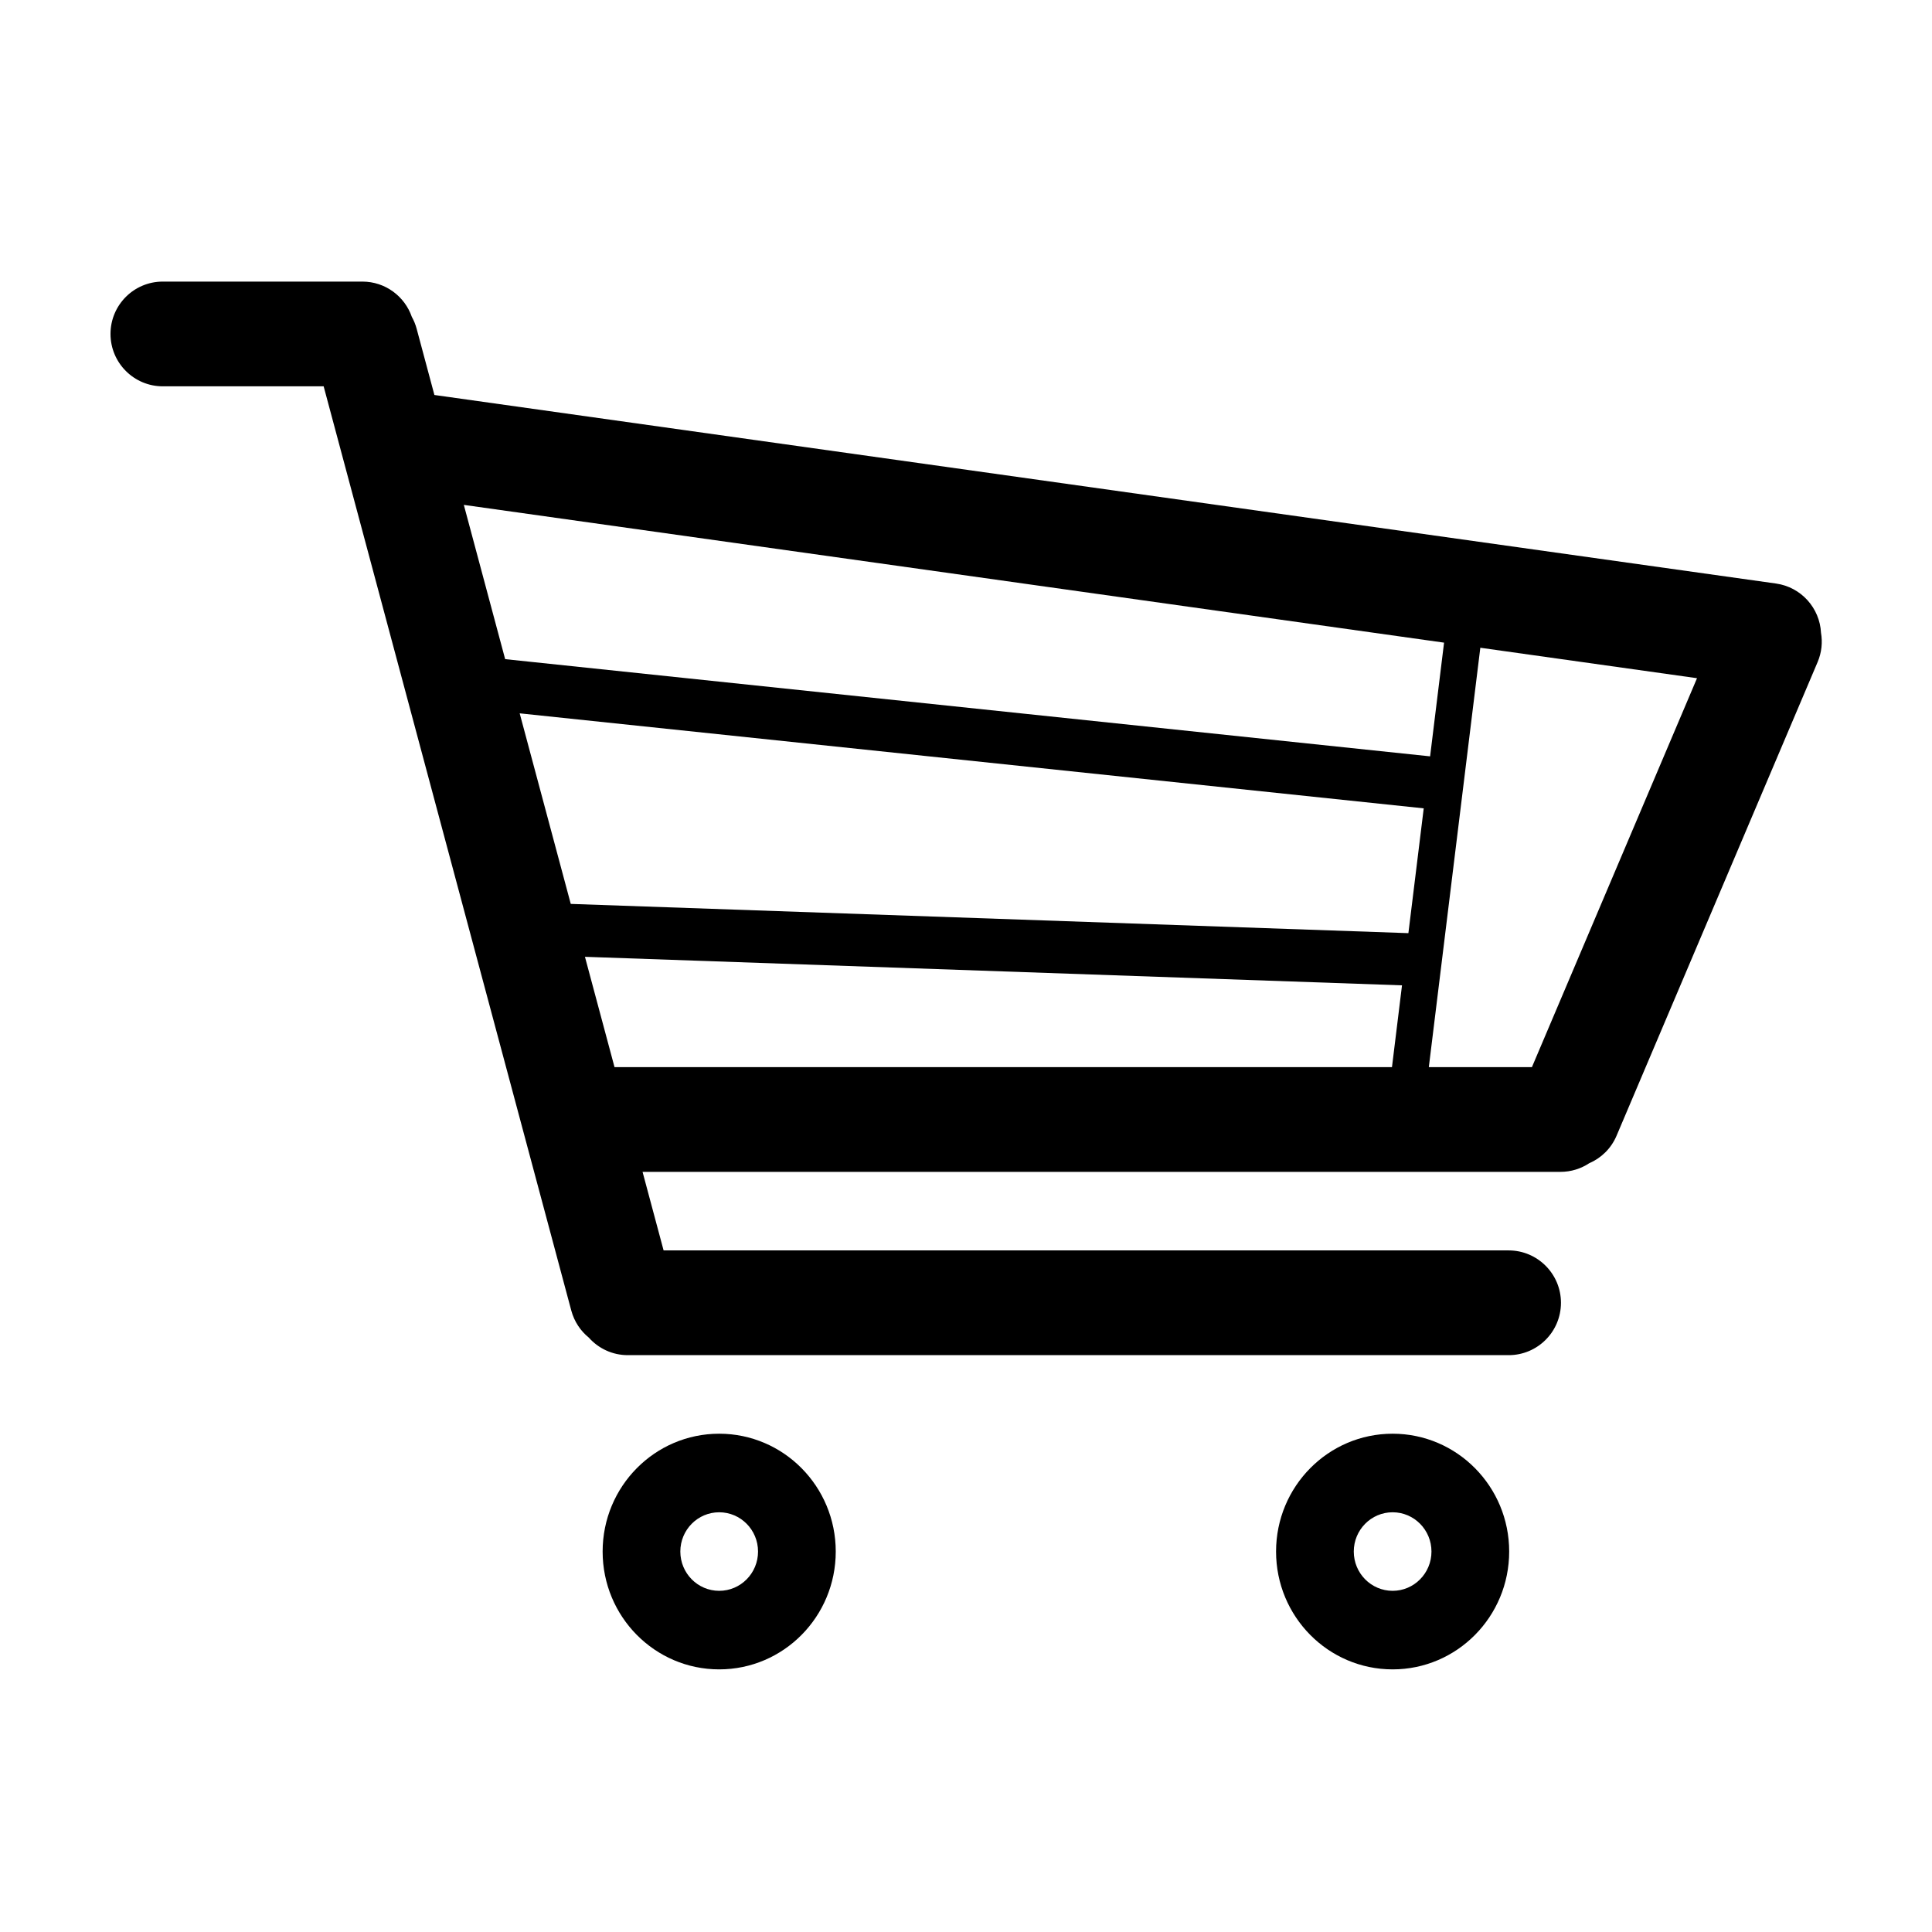
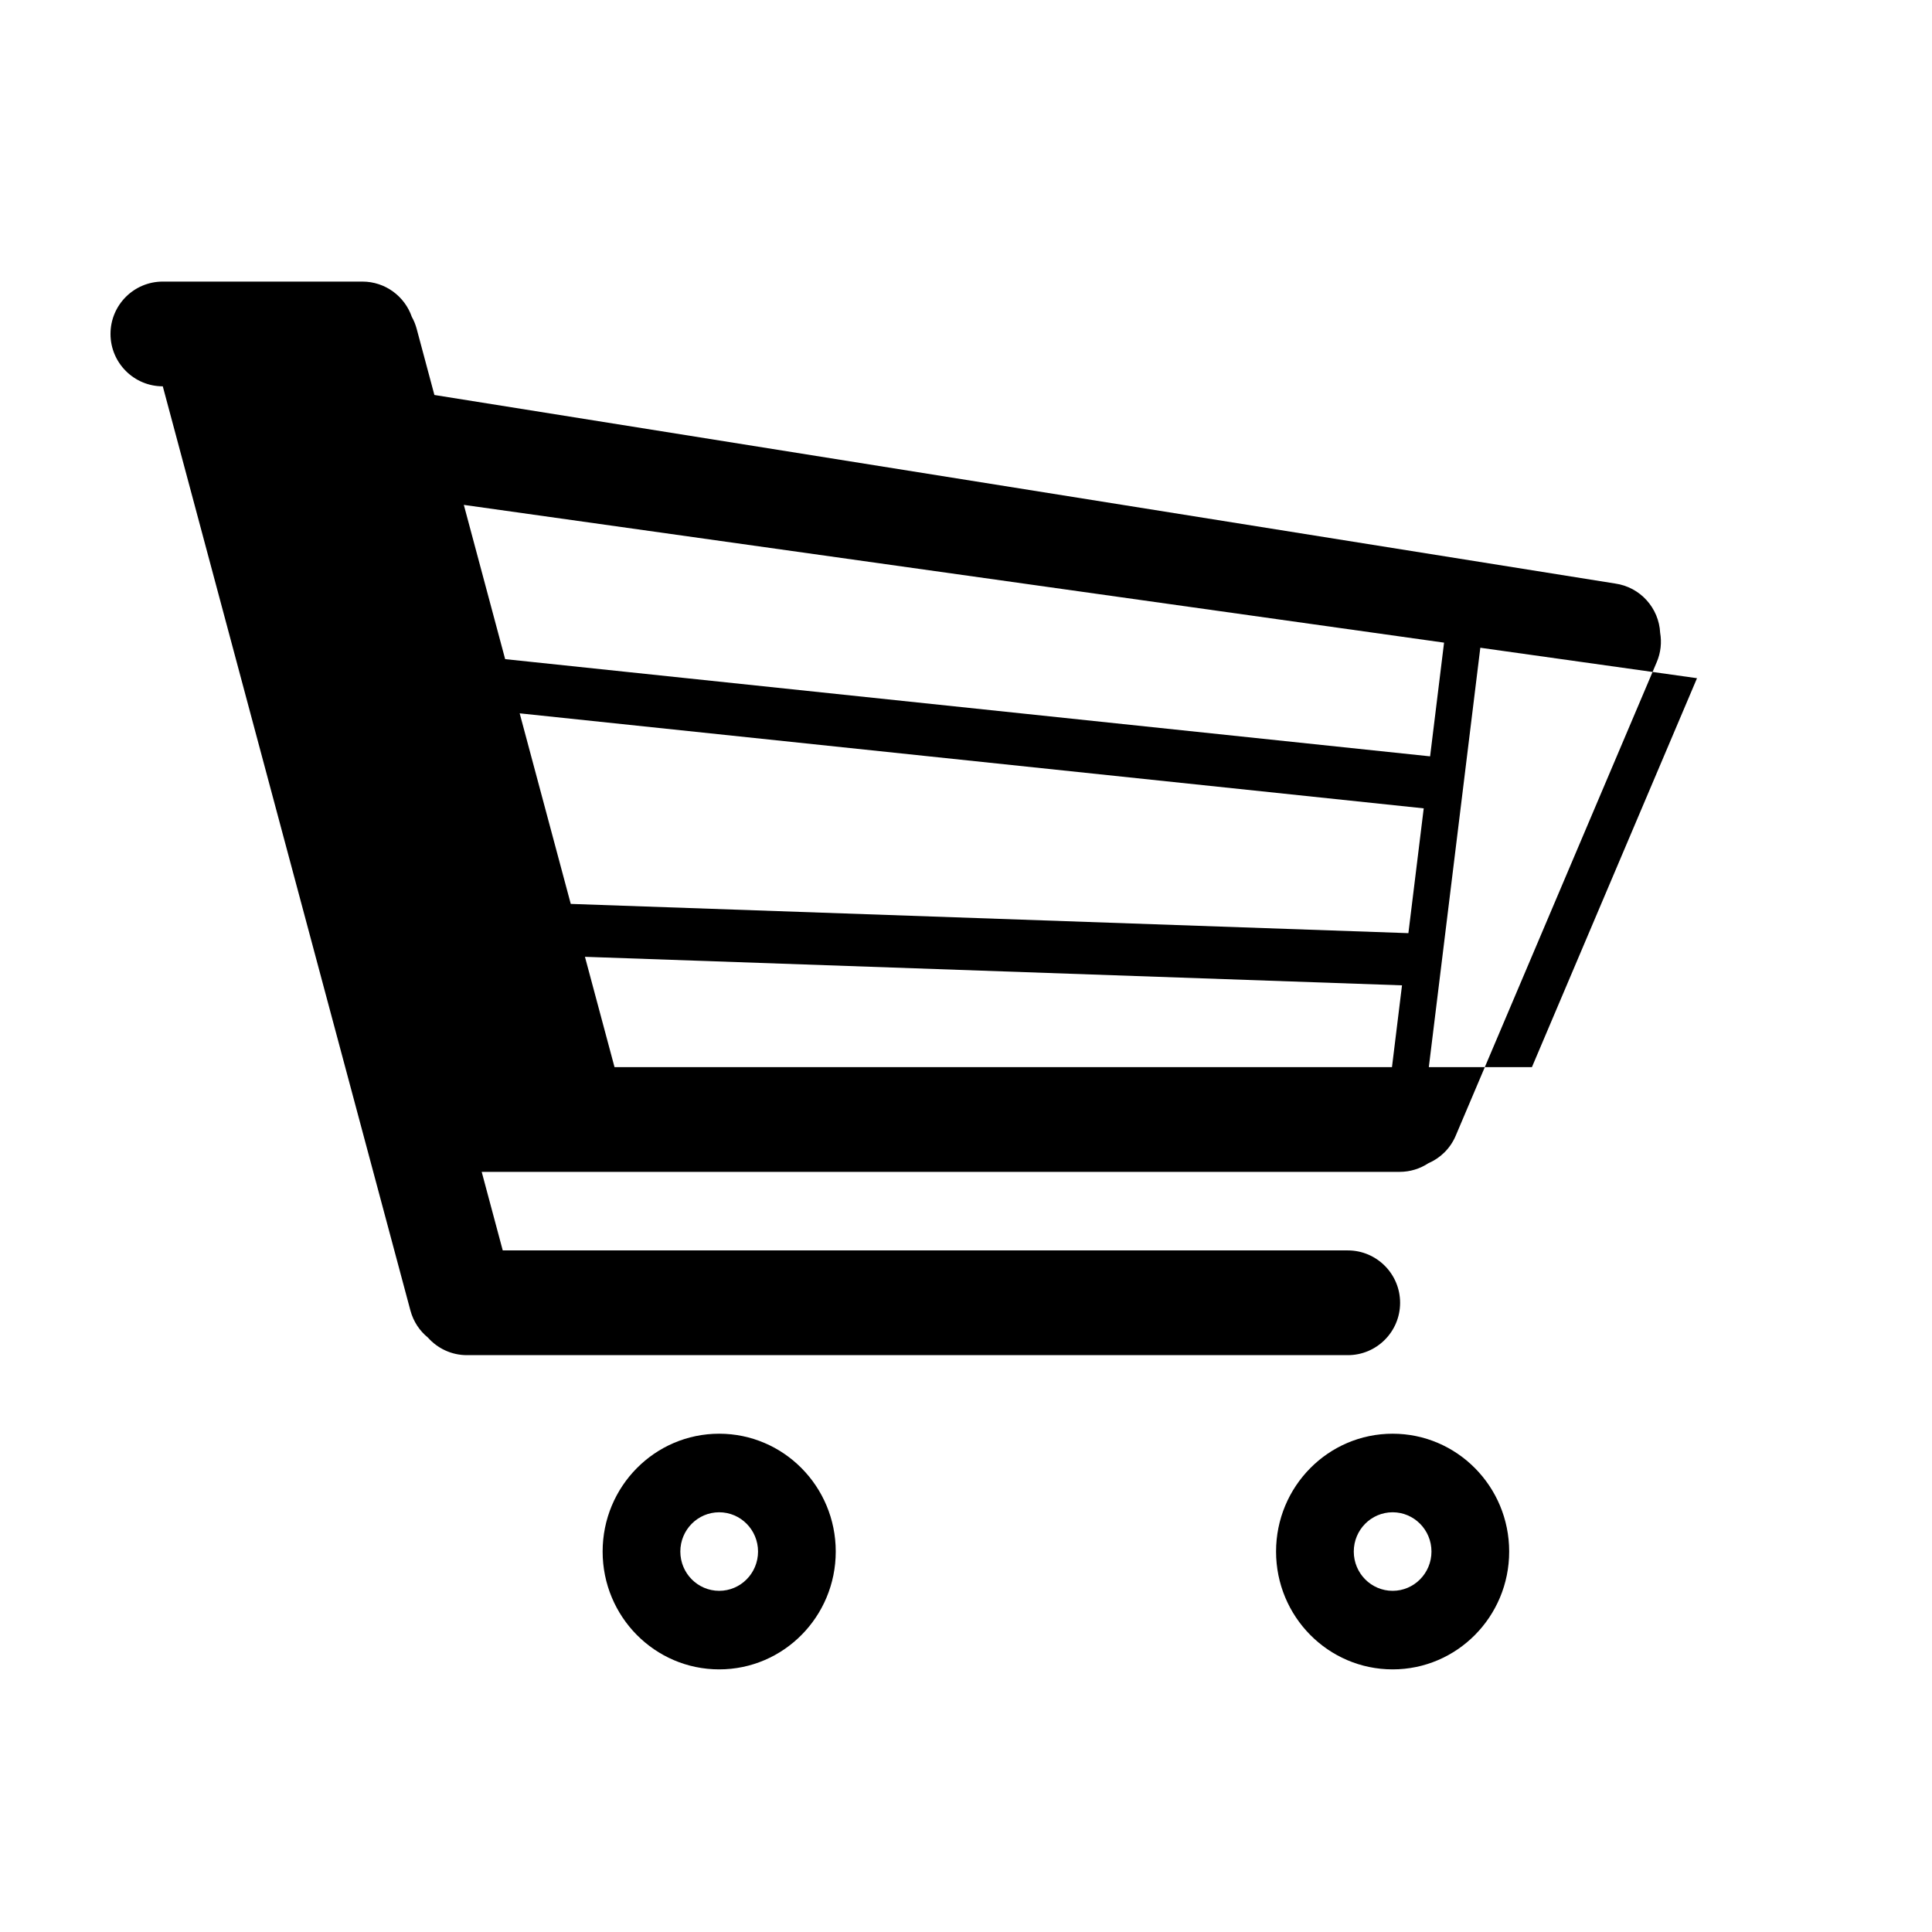
<svg xmlns="http://www.w3.org/2000/svg" fill="#000000" width="800px" height="800px" version="1.1" viewBox="144 144 512 512">
-   <path d="m536.3 315.66-13.648 111.14h27.324l43.75-103.07zm-9.609-1.352-3.699 30.133-245.12-25.762-10.953-40.879zm-267.57-65.633-4.695-17.52c-0.305-1.141-0.742-2.207-1.293-3.191-1.879-5.43-7.031-9.34-13.098-9.34h-52.895c-7.664 0-13.855 6.211-13.855 13.875 0 7.652 6.203 13.879 13.855 13.879h42.629l65.625 244.92c0.789 2.934 2.449 5.391 4.629 7.164 2.539 2.863 6.238 4.668 10.359 4.668h233.43c7.66 0 13.859-6.215 13.859-13.879 0-7.648-6.207-13.879-13.859-13.879h-223.95l-5.578-20.816h243.25c2.812 0 5.43-0.84 7.613-2.281 3.156-1.359 5.812-3.883 7.258-7.293l53.289-125.54c1.074-2.535 1.332-5.219 0.891-7.754-0.32-6.512-5.227-12.105-11.926-13.047zm39.895 148.89 216.53 7.559-2.66 21.68h-206.03zm-3.758-14.02 221.98 7.75 4.062-33.074-239.58-25.18zm70.223 171.63c0-17.246-13.832-31.227-30.891-31.227s-30.887 13.98-30.887 31.227c0 17.246 13.828 31.227 30.887 31.227s30.891-13.98 30.891-31.227zm-20.594 0c0 5.75-4.609 10.41-10.297 10.41s-10.297-4.66-10.297-10.41c0-5.746 4.609-10.406 10.297-10.406s10.297 4.66 10.297 10.406zm199.06 0c0-17.246-13.828-31.227-30.887-31.227s-30.891 13.98-30.891 31.227c0 17.246 13.832 31.227 30.891 31.227s30.887-13.98 30.887-31.227zm-20.594 0c0 5.75-4.609 10.41-10.293 10.41-5.688 0-10.297-4.66-10.297-10.41 0-5.746 4.609-10.406 10.297-10.406 5.684 0 10.293 4.66 10.293 10.406z" fill-rule="evenodd" />
+   <path d="m536.3 315.66-13.648 111.14h27.324l43.75-103.07zm-9.609-1.352-3.699 30.133-245.12-25.762-10.953-40.879zm-267.57-65.633-4.695-17.52c-0.305-1.141-0.742-2.207-1.293-3.191-1.879-5.43-7.031-9.34-13.098-9.34h-52.895c-7.664 0-13.855 6.211-13.855 13.875 0 7.652 6.203 13.879 13.855 13.879l65.625 244.92c0.789 2.934 2.449 5.391 4.629 7.164 2.539 2.863 6.238 4.668 10.359 4.668h233.43c7.66 0 13.859-6.215 13.859-13.879 0-7.648-6.207-13.879-13.859-13.879h-223.95l-5.578-20.816h243.25c2.812 0 5.43-0.84 7.613-2.281 3.156-1.359 5.812-3.883 7.258-7.293l53.289-125.54c1.074-2.535 1.332-5.219 0.891-7.754-0.32-6.512-5.227-12.105-11.926-13.047zm39.895 148.89 216.53 7.559-2.66 21.68h-206.03zm-3.758-14.02 221.98 7.75 4.062-33.074-239.58-25.18zm70.223 171.63c0-17.246-13.832-31.227-30.891-31.227s-30.887 13.98-30.887 31.227c0 17.246 13.828 31.227 30.887 31.227s30.891-13.98 30.891-31.227zm-20.594 0c0 5.75-4.609 10.41-10.297 10.41s-10.297-4.66-10.297-10.41c0-5.746 4.609-10.406 10.297-10.406s10.297 4.66 10.297 10.406zm199.06 0c0-17.246-13.828-31.227-30.887-31.227s-30.891 13.98-30.891 31.227c0 17.246 13.832 31.227 30.891 31.227s30.887-13.98 30.887-31.227zm-20.594 0c0 5.75-4.609 10.41-10.293 10.41-5.688 0-10.297-4.66-10.297-10.41 0-5.746 4.609-10.406 10.297-10.406 5.684 0 10.293 4.66 10.293 10.406z" fill-rule="evenodd" />
</svg>